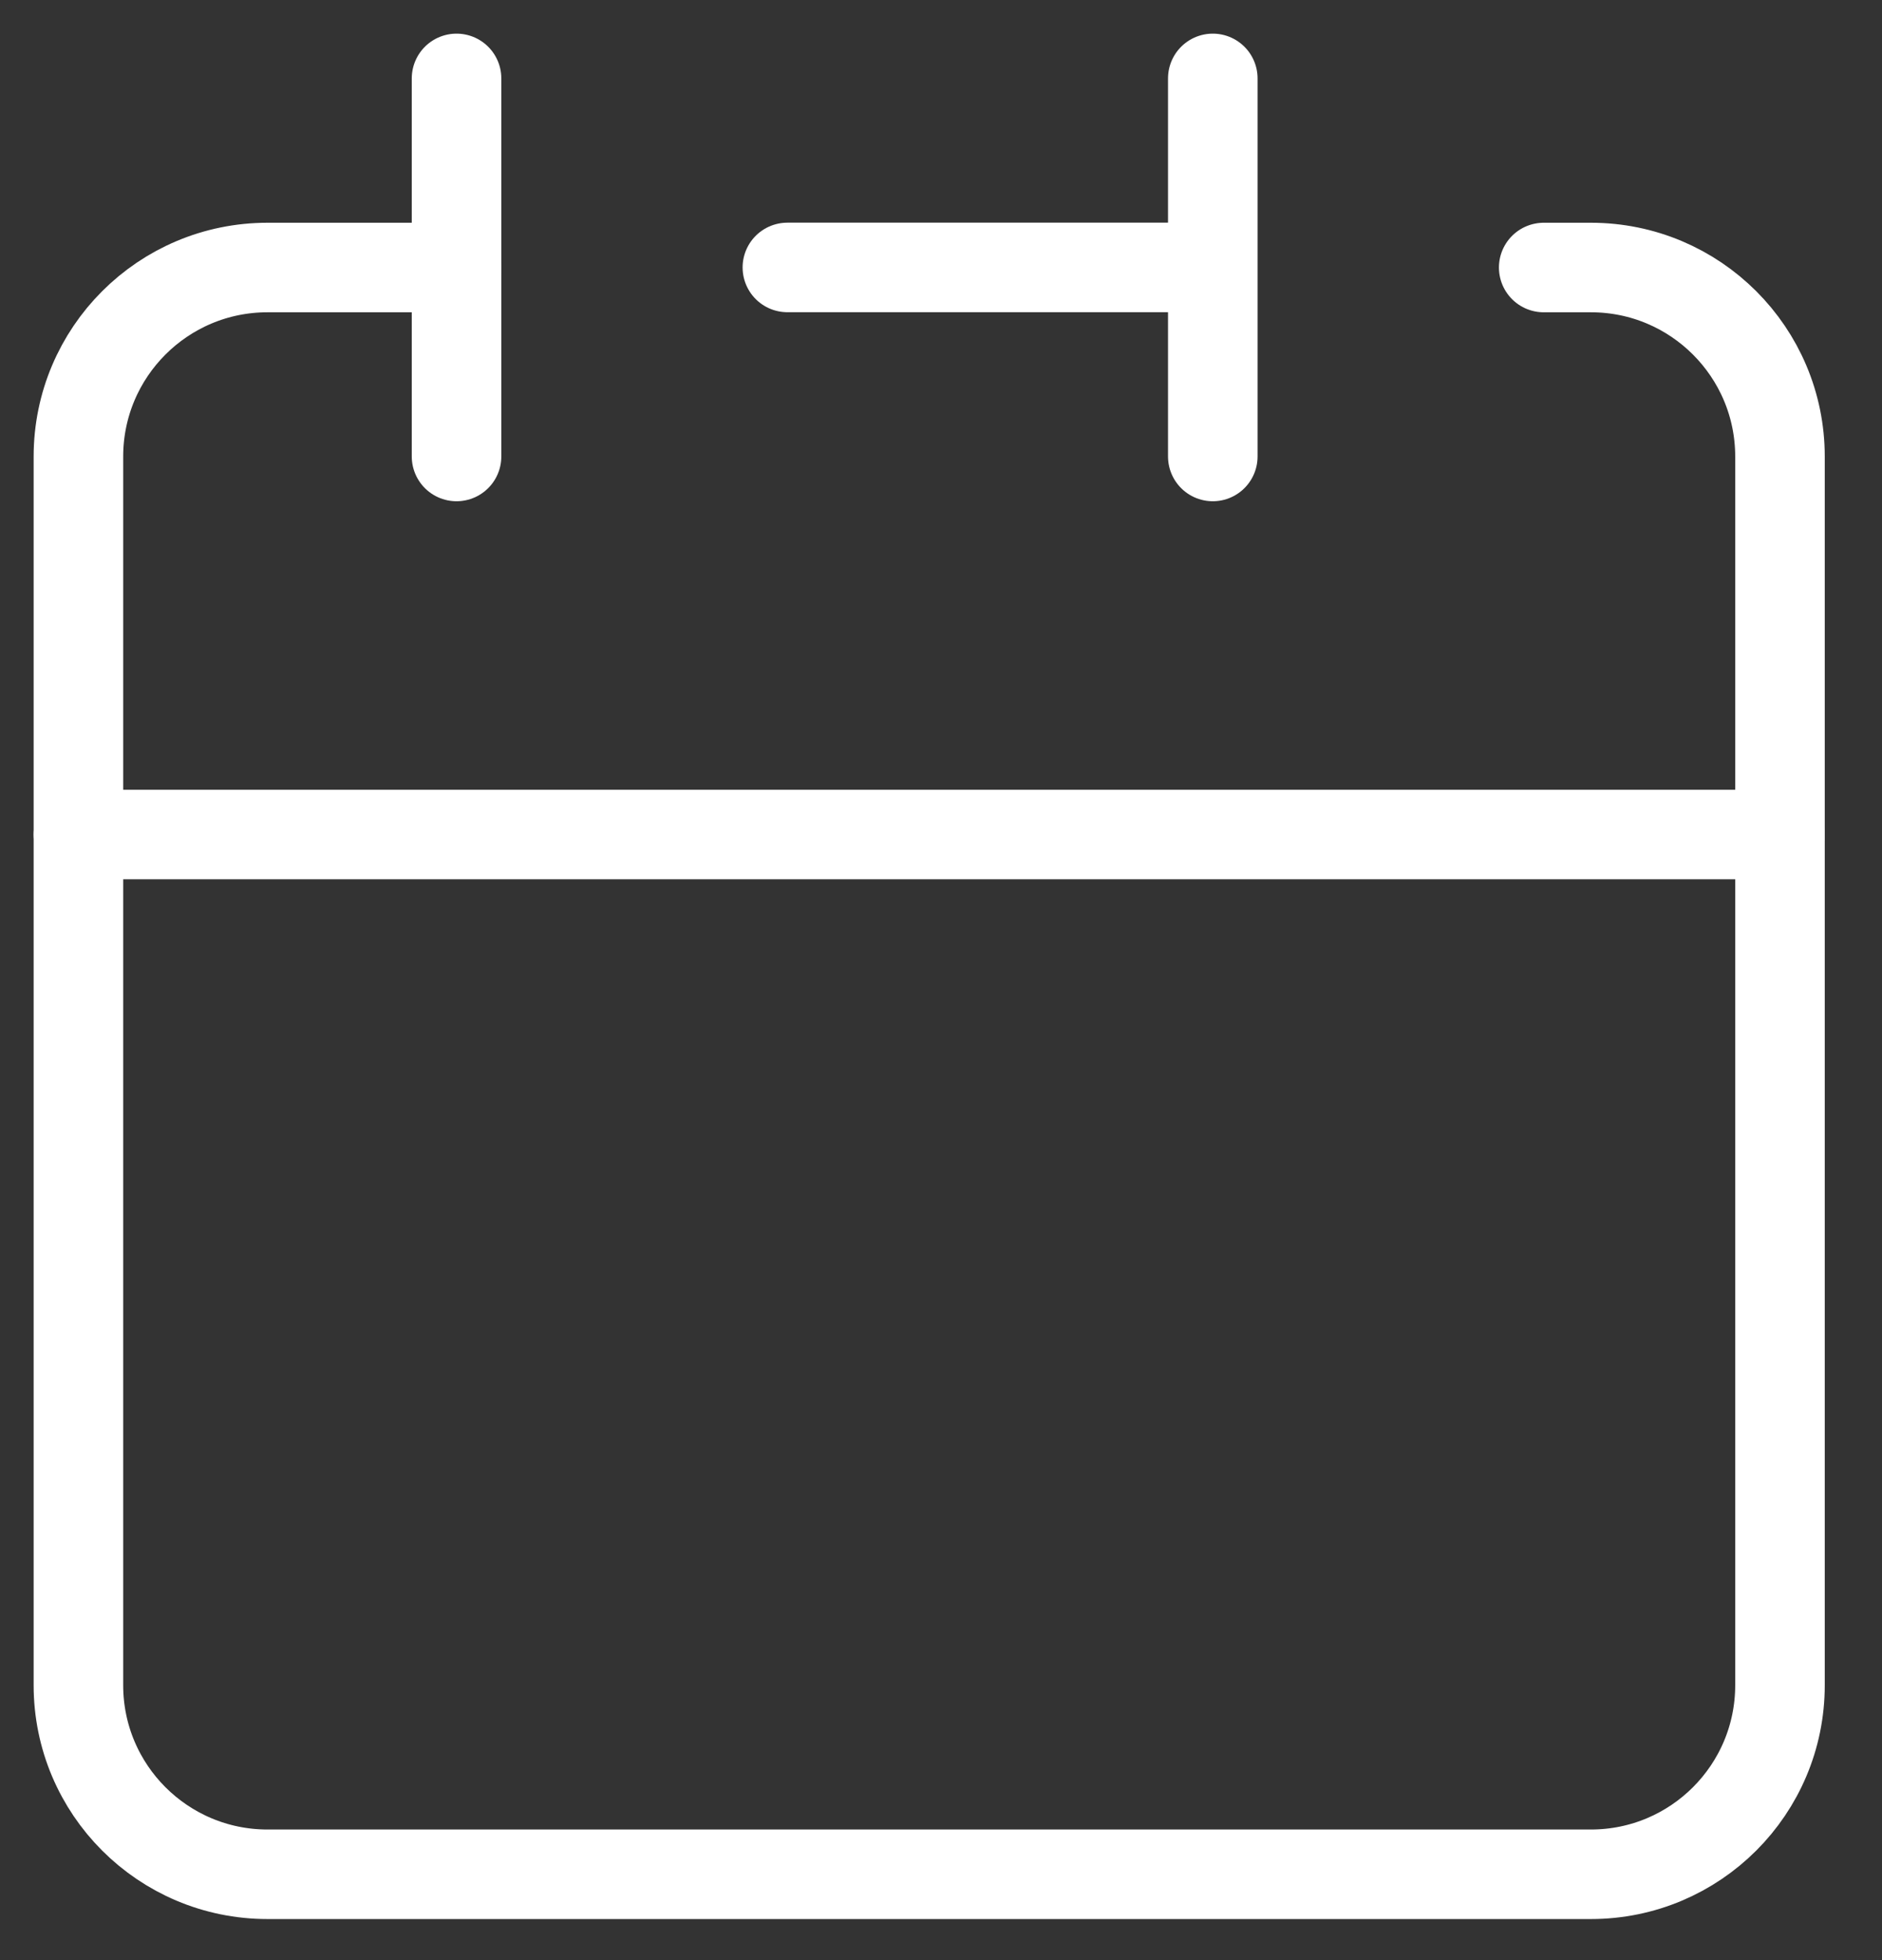
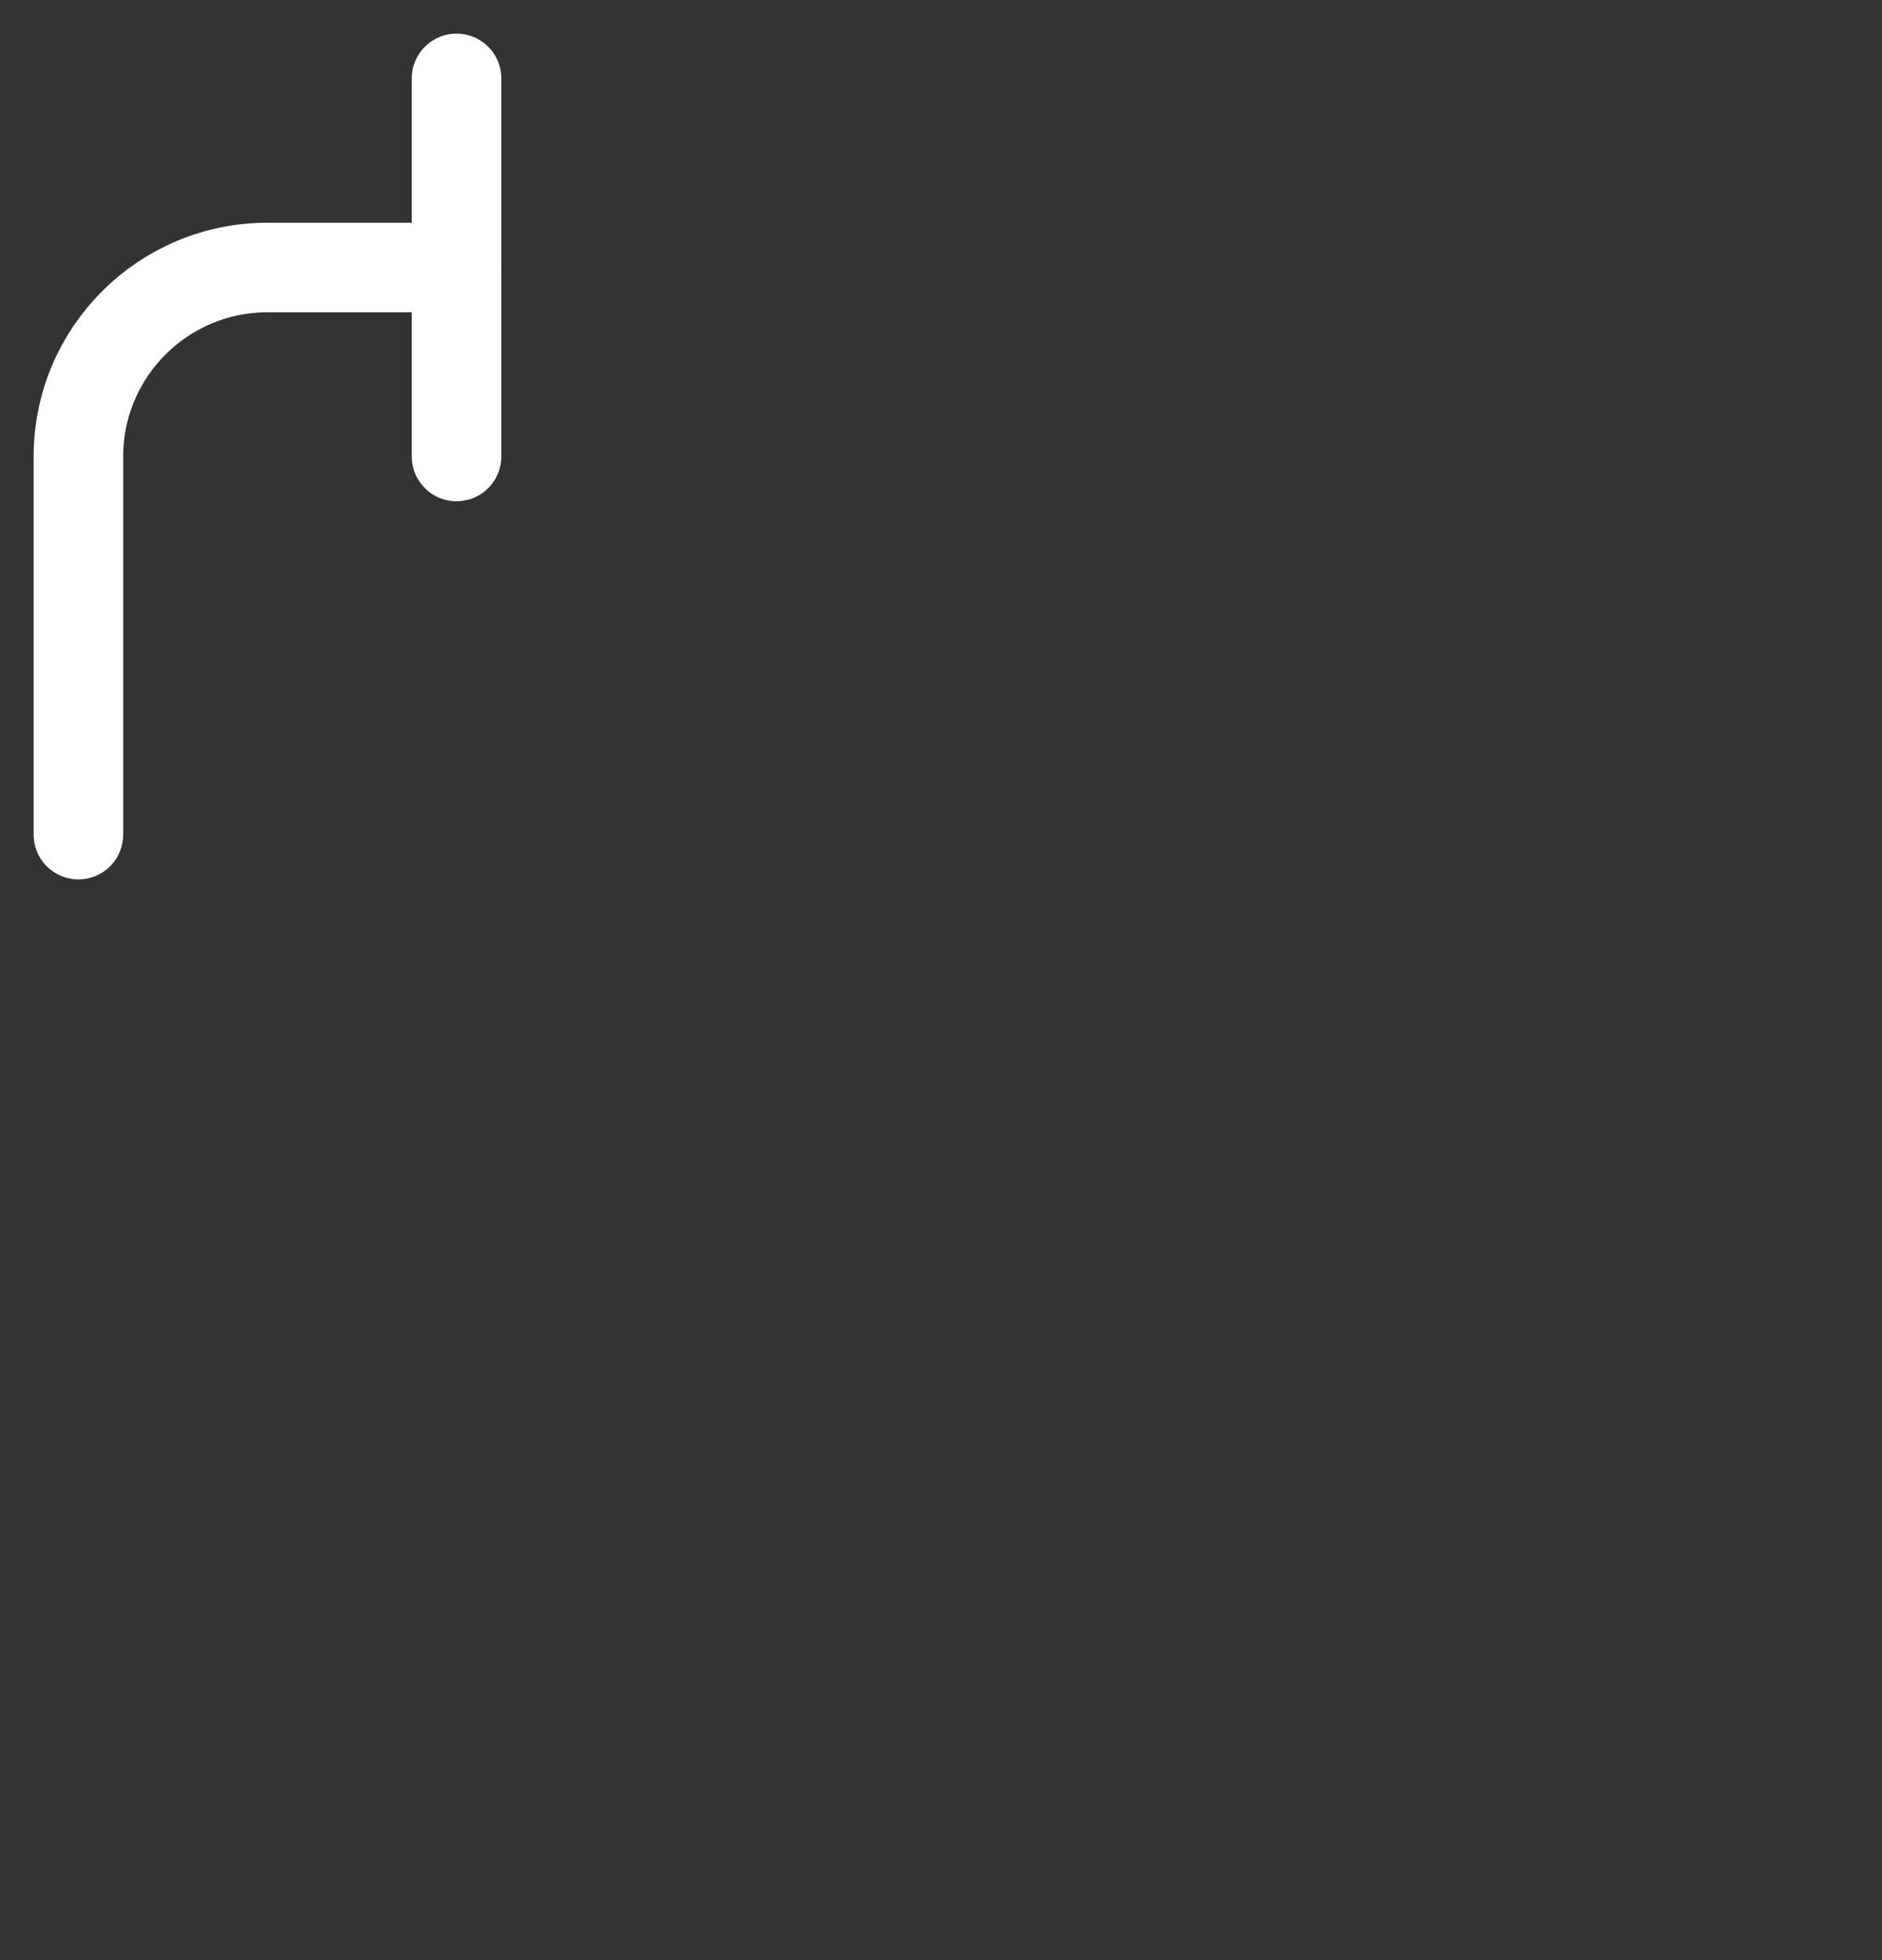
<svg xmlns="http://www.w3.org/2000/svg" width="24" height="25" viewBox="0 0 24 25" fill="none">
  <rect x="0" y="0" width="24" height="25" fill="#333333" stroke="none" />
-   <path d="M15.466 3.411V1M15.466 3.411V5.822M15.466 3.411H10.041M1 10.644V21.494C1 22.825 2.079 23.905 3.411 23.905H20.288C21.62 23.905 22.699 22.825 22.699 21.494V10.644H1Z" stroke="white" stroke-width="1.142" stroke-linecap="round" stroke-linejoin="round" />
  <path d="M1 10.645V5.823C1 4.492 2.079 3.412 3.411 3.412H5.822" stroke="white" stroke-width="1.142" stroke-linecap="round" stroke-linejoin="round" />
  <path d="M5.822 1V5.822" stroke="white" stroke-width="1.142" stroke-linecap="round" stroke-linejoin="round" />
-   <path d="M22.699 10.645V5.823C22.699 4.492 21.62 3.412 20.288 3.412H19.686" stroke="white" stroke-width="1.142" stroke-linecap="round" stroke-linejoin="round" />
</svg>